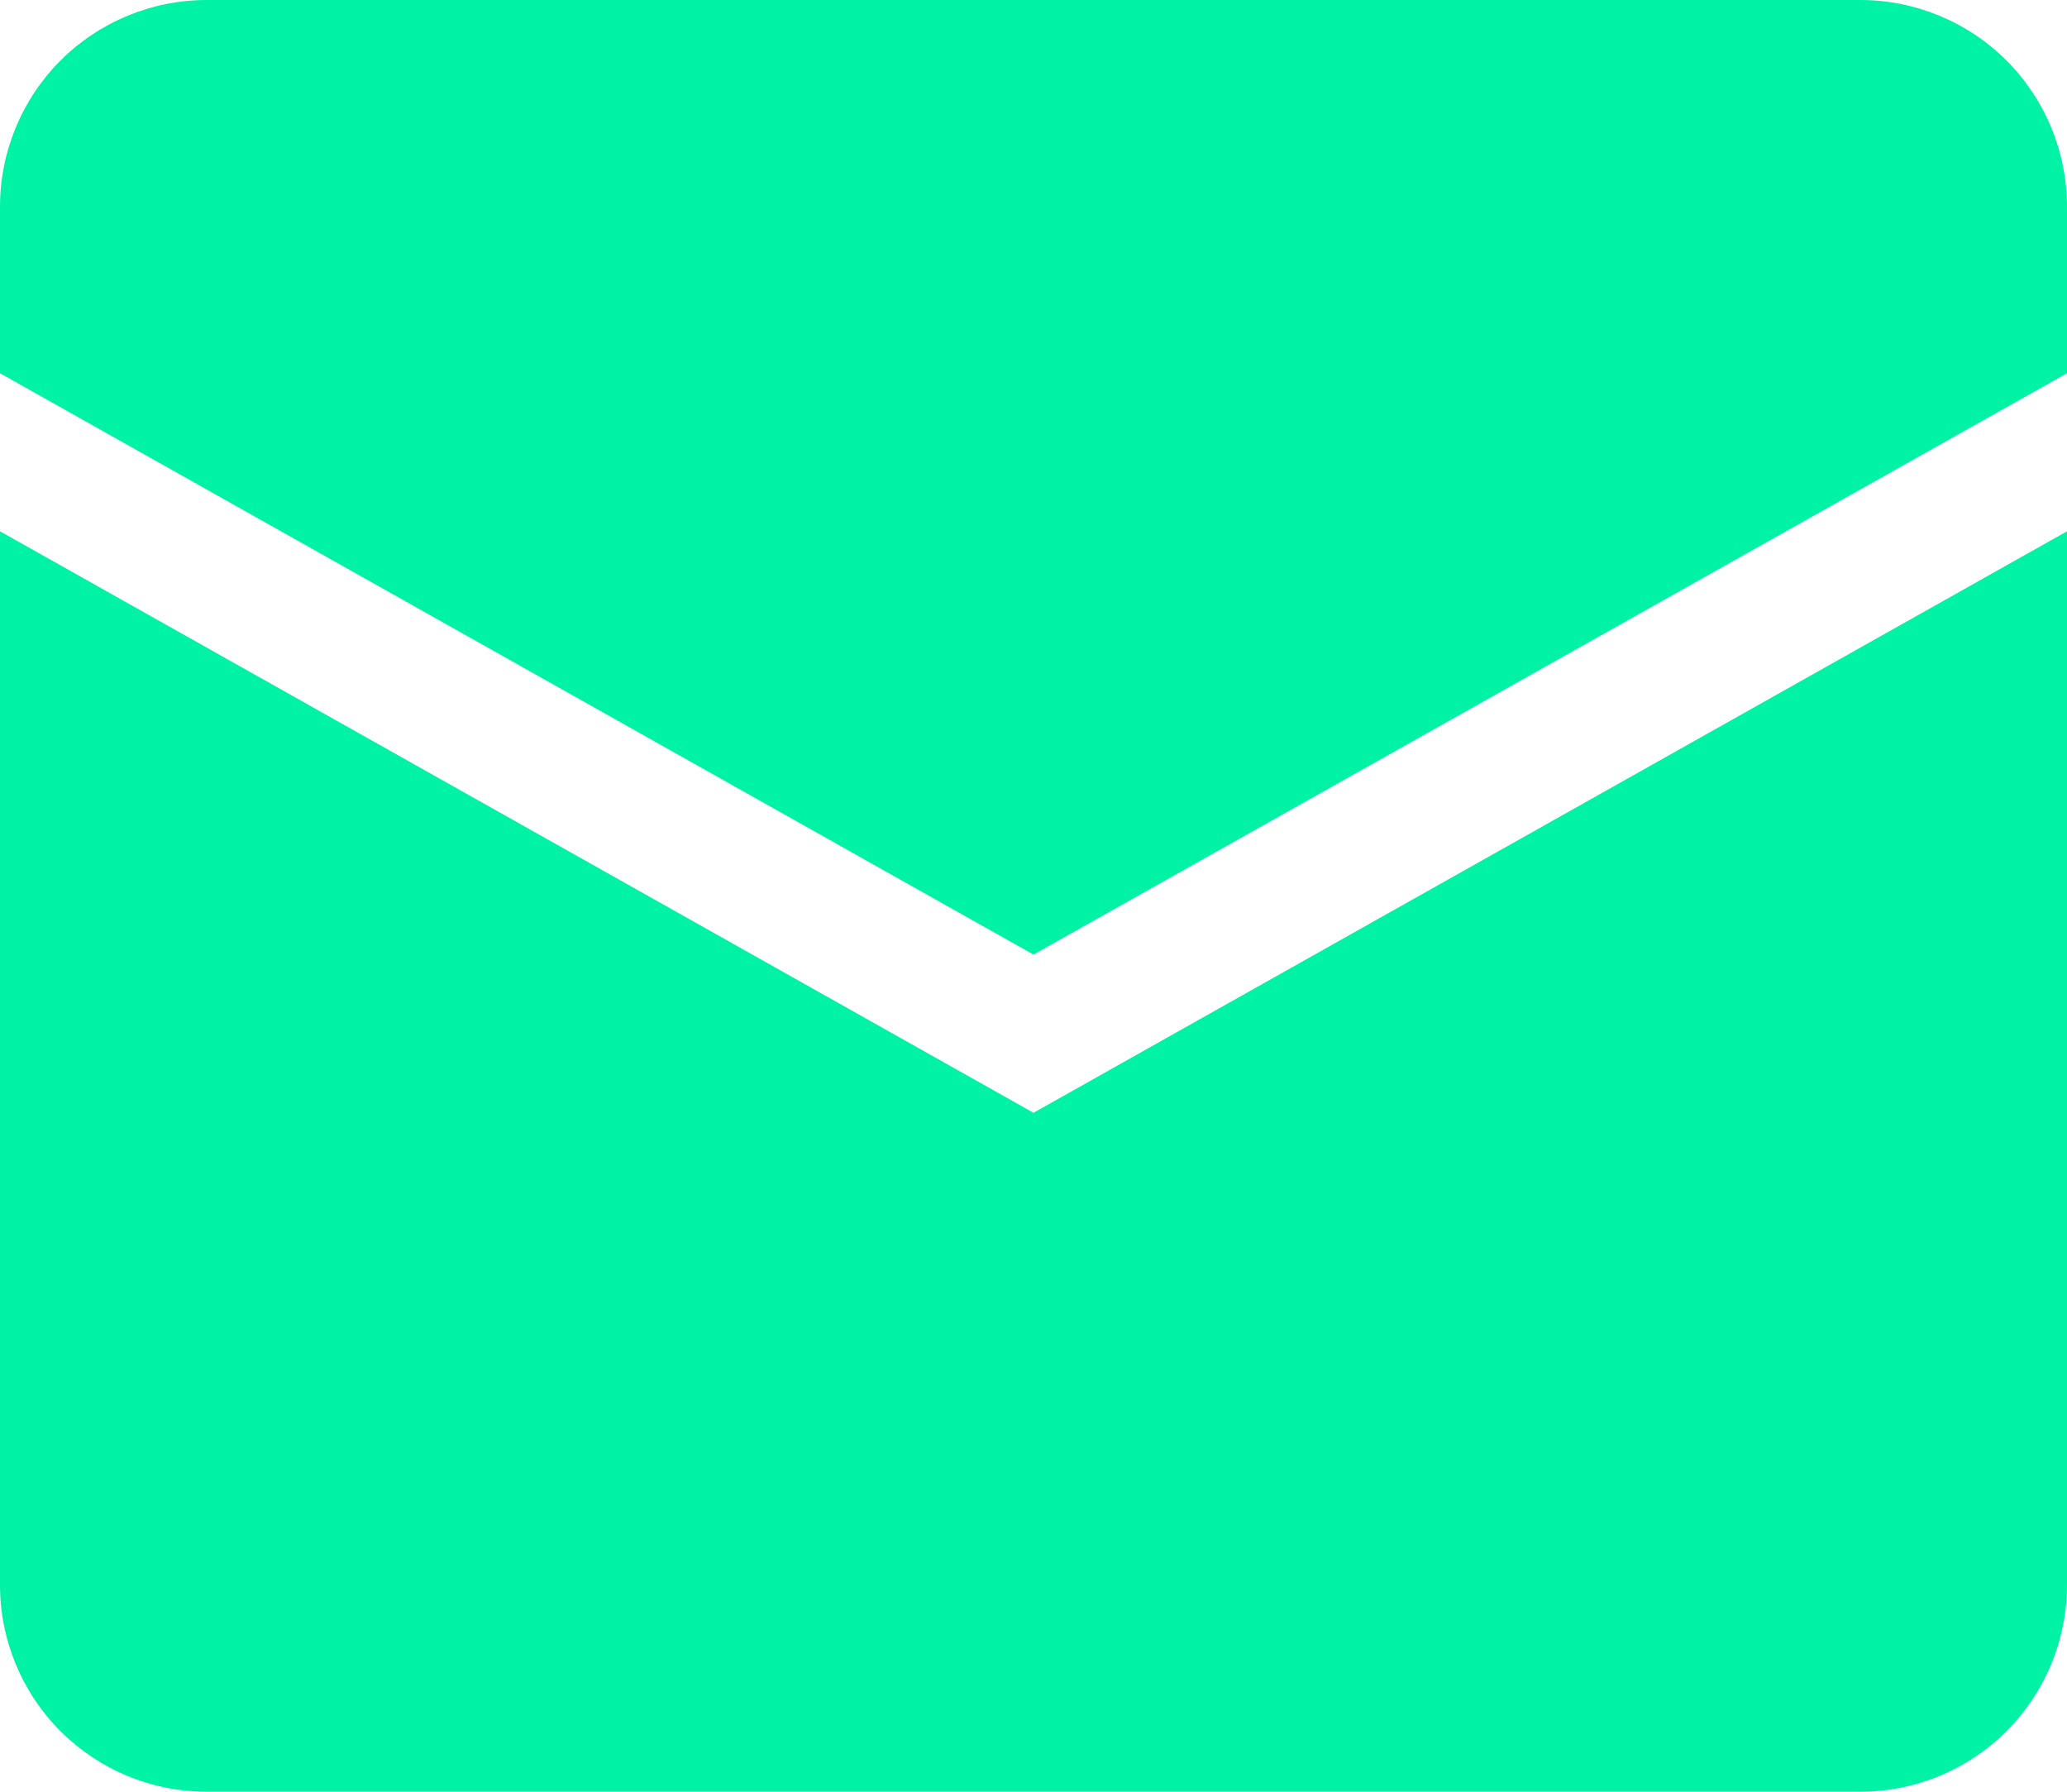
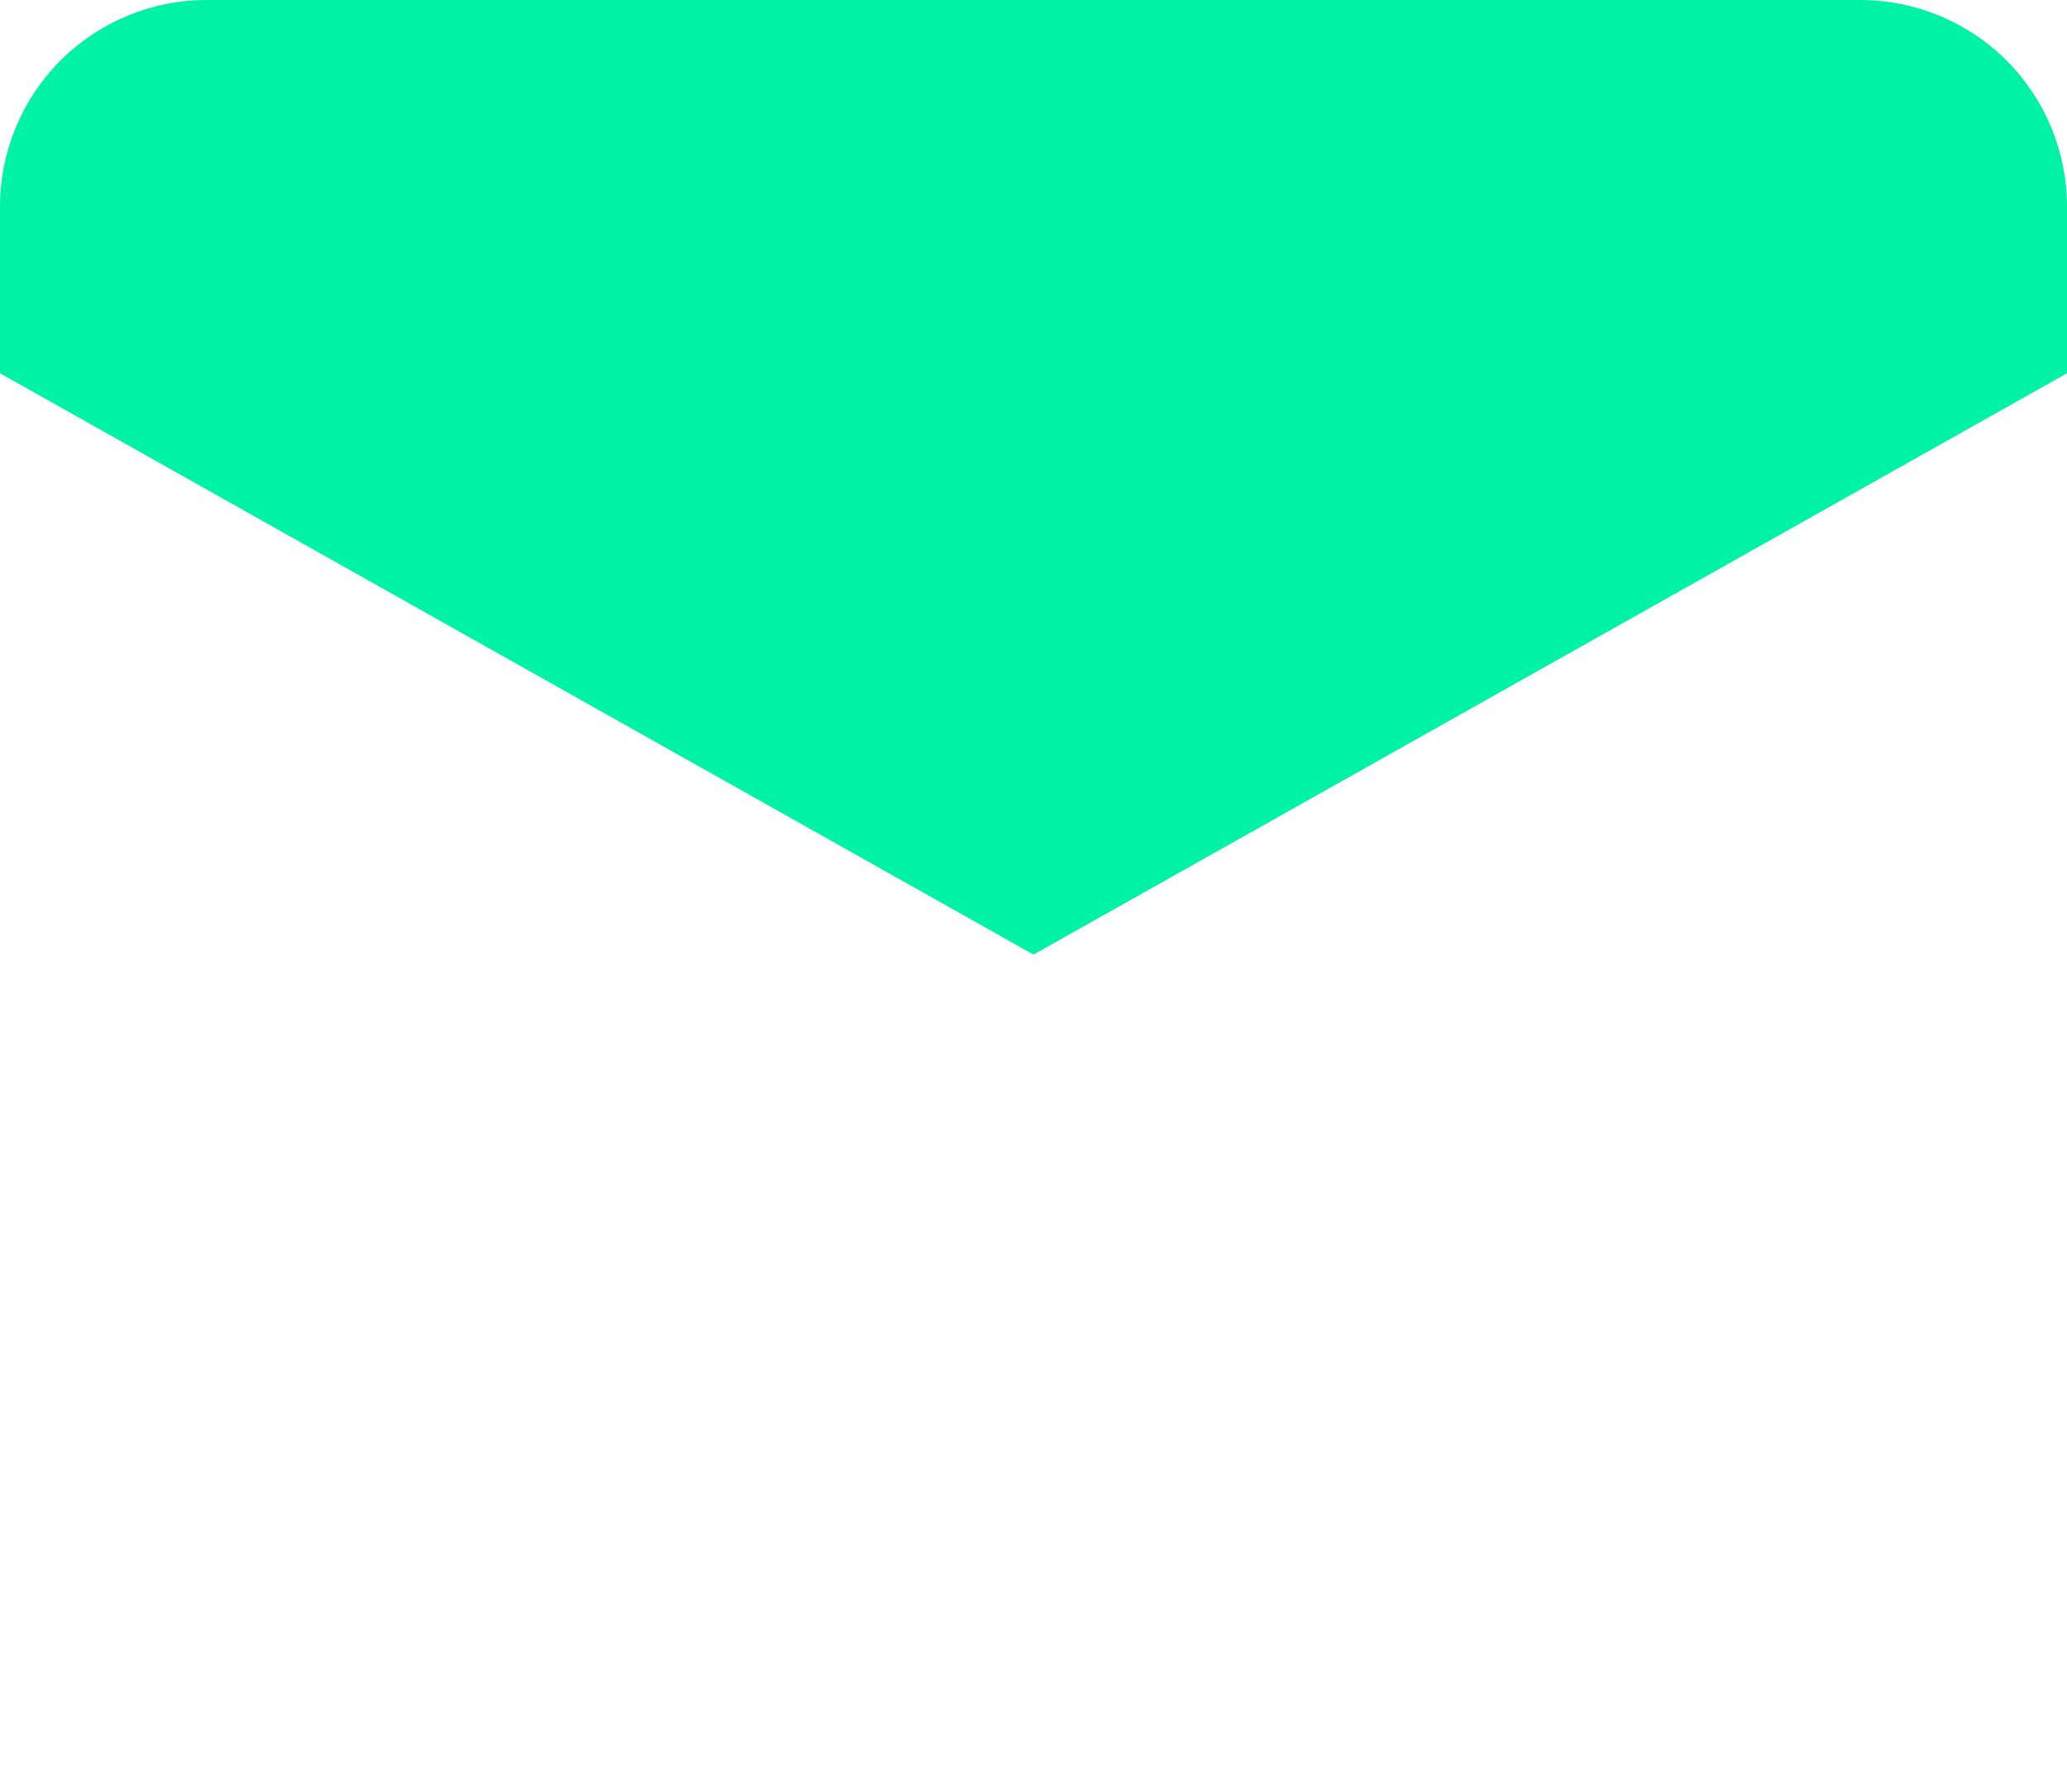
<svg xmlns="http://www.w3.org/2000/svg" fill="none" viewBox="0 0 15 13" height="13" width="15">
  <path fill="#00F2A5" d="M0 1.5C0 1.102 0.158 0.721 0.439 0.439C0.721 0.158 1.102 0 1.5 0H13.5C13.898 0 14.279 0.158 14.561 0.439C14.842 0.721 15 1.102 15 1.5V2.708L7.5 6.926L0 2.708V1.5Z" />
-   <path fill="#00F2A5" d="M0 3.855V11.5C0 11.898 0.158 12.279 0.439 12.561C0.721 12.842 1.102 13 1.5 13H13.5C13.898 13 14.279 12.842 14.561 12.561C14.842 12.279 15 11.898 15 11.5V3.855L7.5 8.074L0 3.855Z" />
</svg>